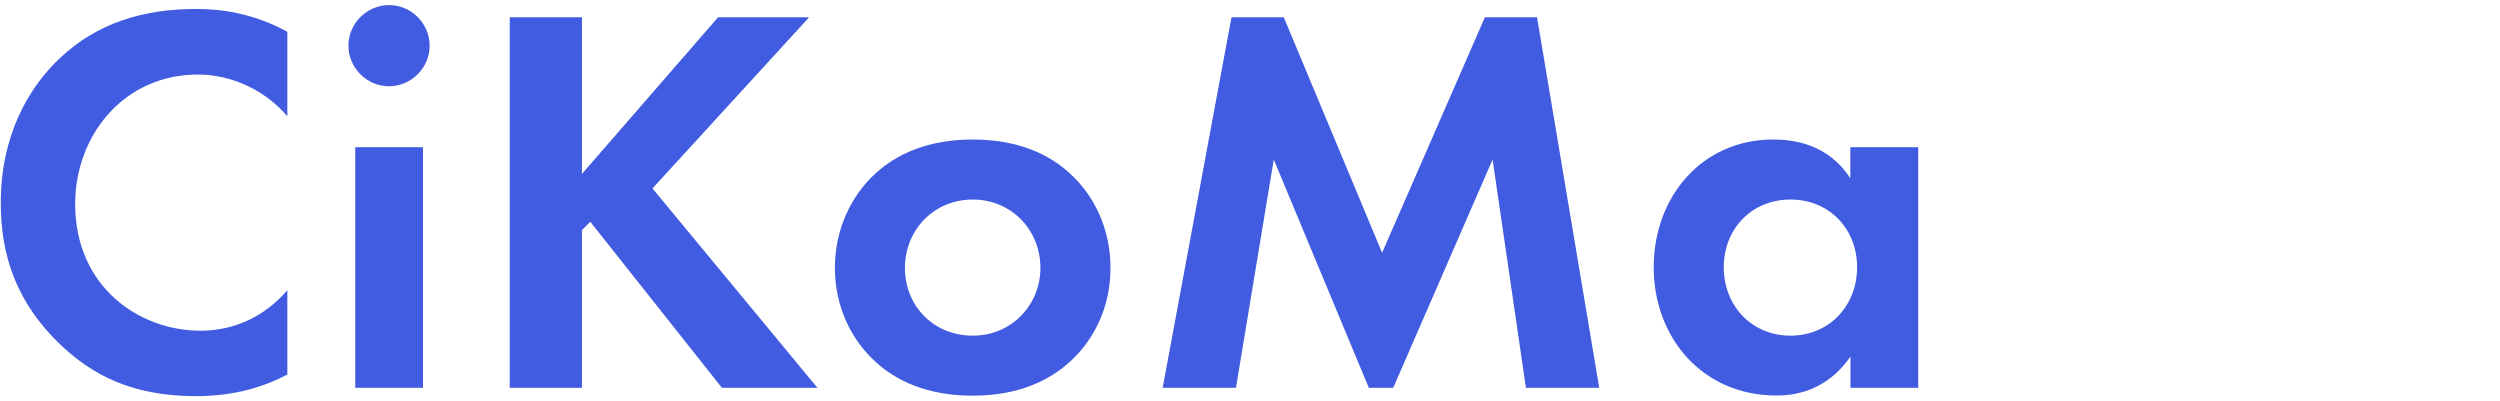
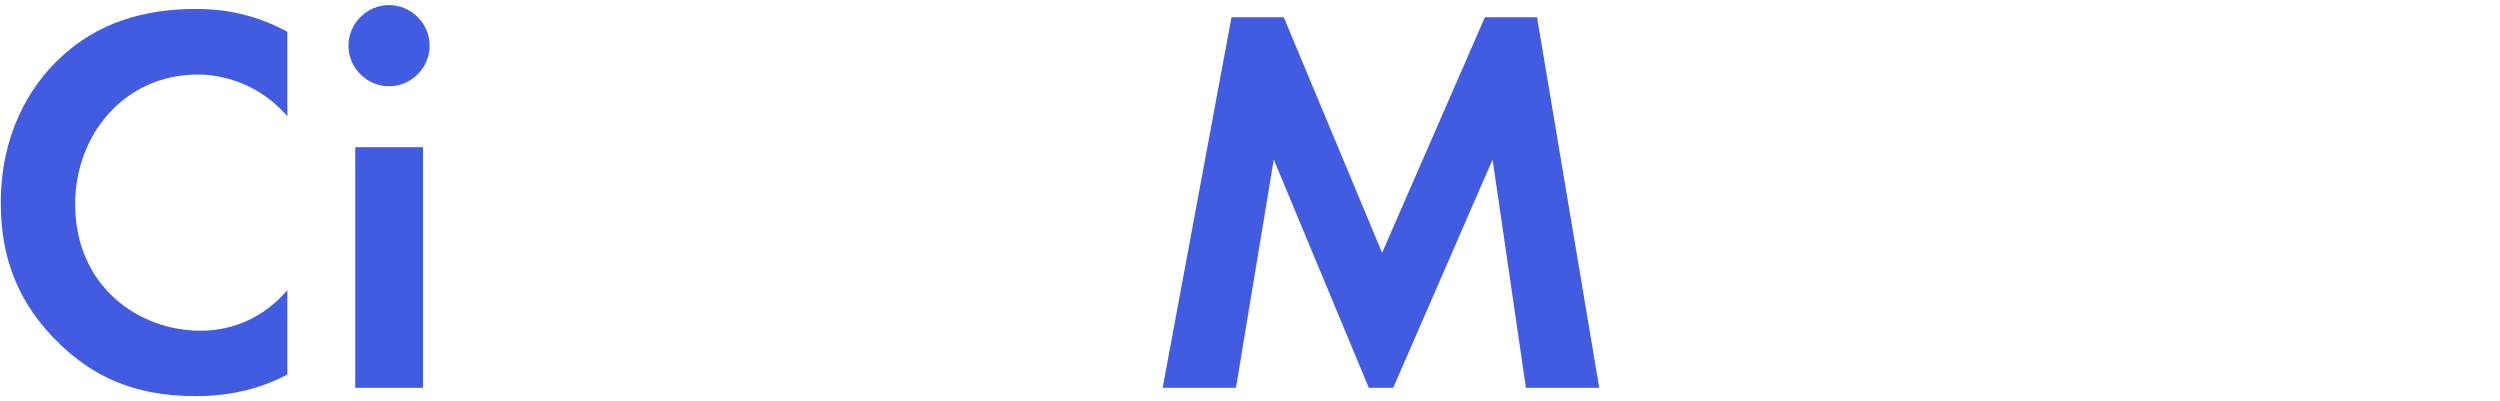
<svg xmlns="http://www.w3.org/2000/svg" id="_レイヤー_2" width="162" height="26" viewBox="0 0 162 26">
  <defs>
    <style>.cls-1{fill:#415ce1;}.cls-2{fill:none;}</style>
  </defs>
  <g id="_アウトライン">
    <path class="cls-1" d="m18.62,24.27c-1.44.76-3.35,1.4-5.94,1.4-4.21,0-6.77-1.44-8.78-3.35C1.13,19.66.05,16.67.05,13.14.05,8.79,1.85,5.66,3.9,3.75,6.31,1.48,9.3.58,12.72.58c1.69,0,3.71.29,5.9,1.48v5.47c-2.2-2.52-4.93-2.7-5.79-2.7-4.82,0-7.96,3.96-7.96,8.39,0,5.33,4.1,8.21,8.13,8.21,2.23,0,4.21-.97,5.62-2.63v5.47Z" />
    <path class="cls-1" d="m25.21.33c1.44,0,2.63,1.19,2.63,2.63s-1.19,2.63-2.63,2.63-2.63-1.19-2.63-2.63,1.19-2.63,2.63-2.63Zm2.2,9.21v15.59h-4.39v-15.59h4.39Z" />
-     <path class="cls-1" d="m37.71,11.27L46.53,1.12h5.9l-10.15,11.09,10.69,12.92h-6.19l-8.53-10.76-.54.54v10.22h-4.68V1.12h4.68v10.15Z" />
-     <path class="cls-1" d="m69.33,11.24c1.55,1.4,2.63,3.56,2.63,6.12s-1.08,4.68-2.63,6.08c-1.33,1.22-3.35,2.2-6.3,2.2s-4.97-.97-6.3-2.2c-1.55-1.4-2.63-3.56-2.63-6.08s1.08-4.71,2.63-6.12c1.33-1.22,3.35-2.2,6.3-2.2s4.97.97,6.3,2.2Zm-1.91,6.12c0-2.45-1.87-4.43-4.39-4.43s-4.39,1.98-4.39,4.43,1.84,4.39,4.39,4.39,4.39-2.02,4.39-4.39Z" />
    <path class="cls-1" d="m79.81,1.12h3.38l6.37,15.26,6.66-15.26h3.38l4.03,24.01h-4.75l-2.16-14.79-6.44,14.79h-1.58l-6.16-14.79-2.45,14.79h-4.75l4.46-24.01Z" />
-     <path class="cls-1" d="m119.91,9.54h4.39v15.59h-4.39v-2.02c-1.58,2.27-3.67,2.52-4.79,2.52-4.79,0-7.96-3.74-7.96-8.31s3.13-8.28,7.74-8.28c1.19,0,3.53.22,5,2.52v-2.02Zm-8.21,7.78c0,2.48,1.8,4.43,4.32,4.43s4.32-1.94,4.32-4.43-1.8-4.39-4.32-4.39-4.32,1.91-4.32,4.39Z" />
    <rect class="cls-2" width="162" height="26" />
  </g>
</svg>